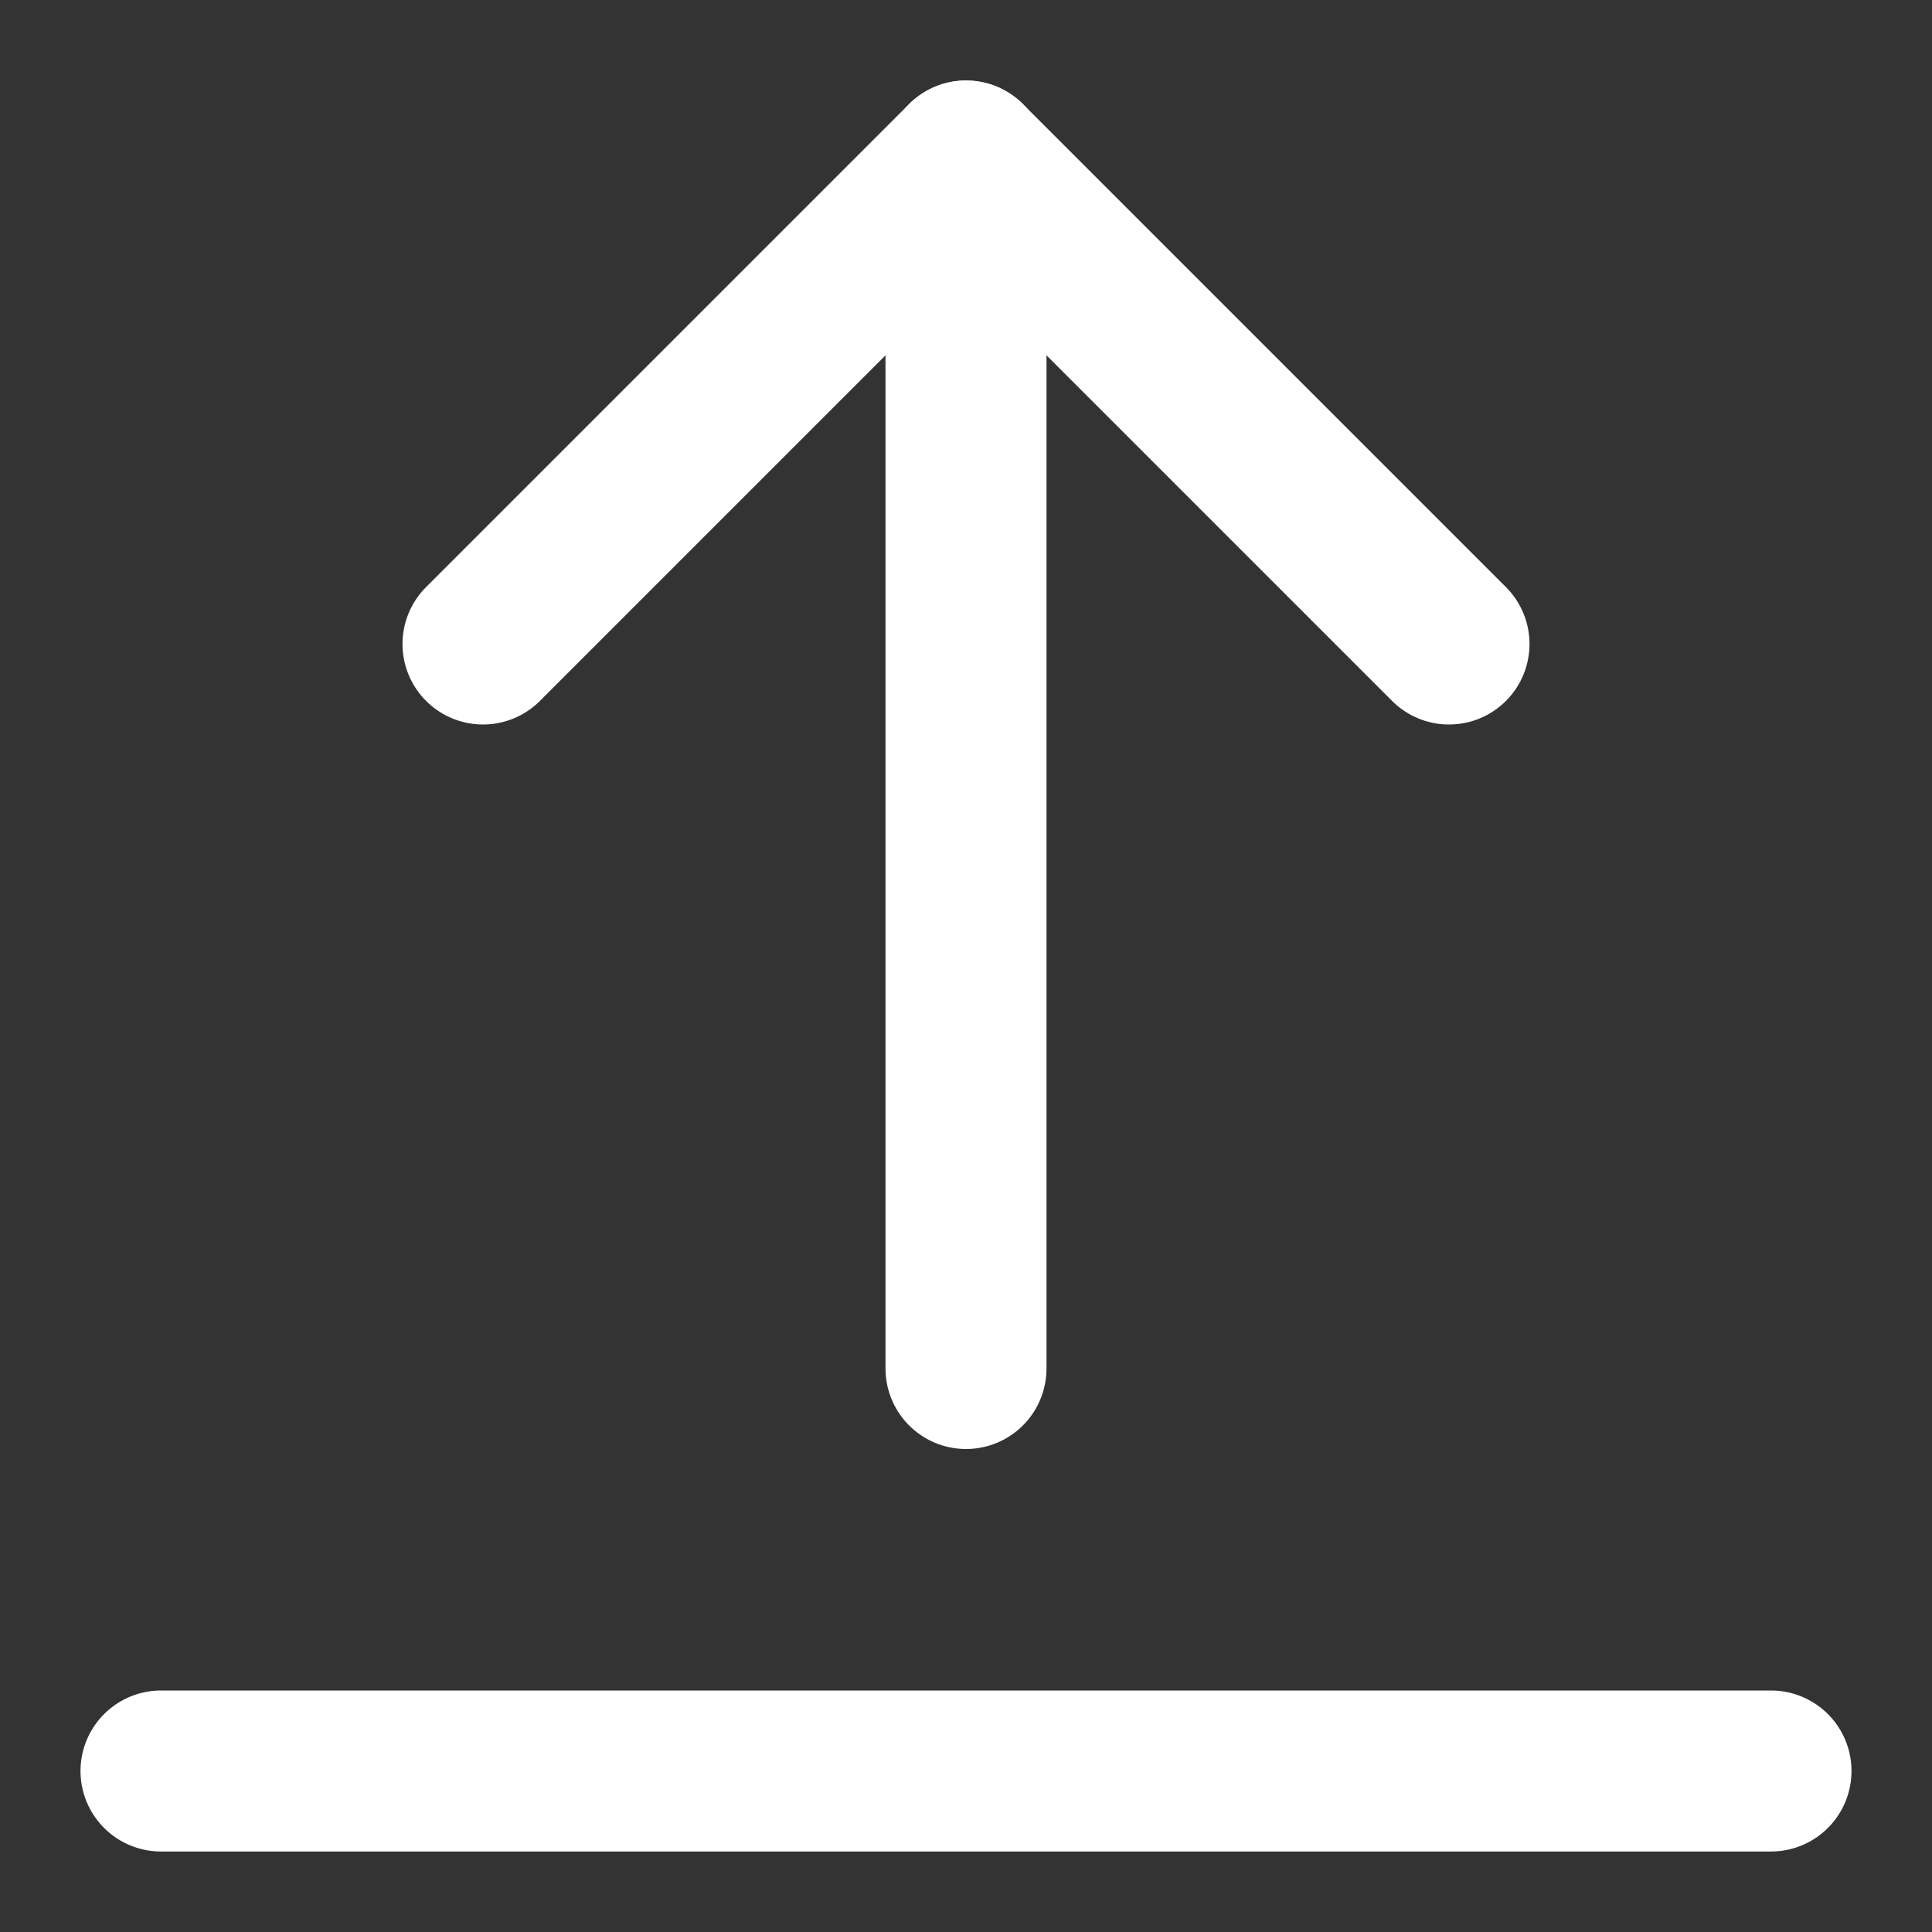
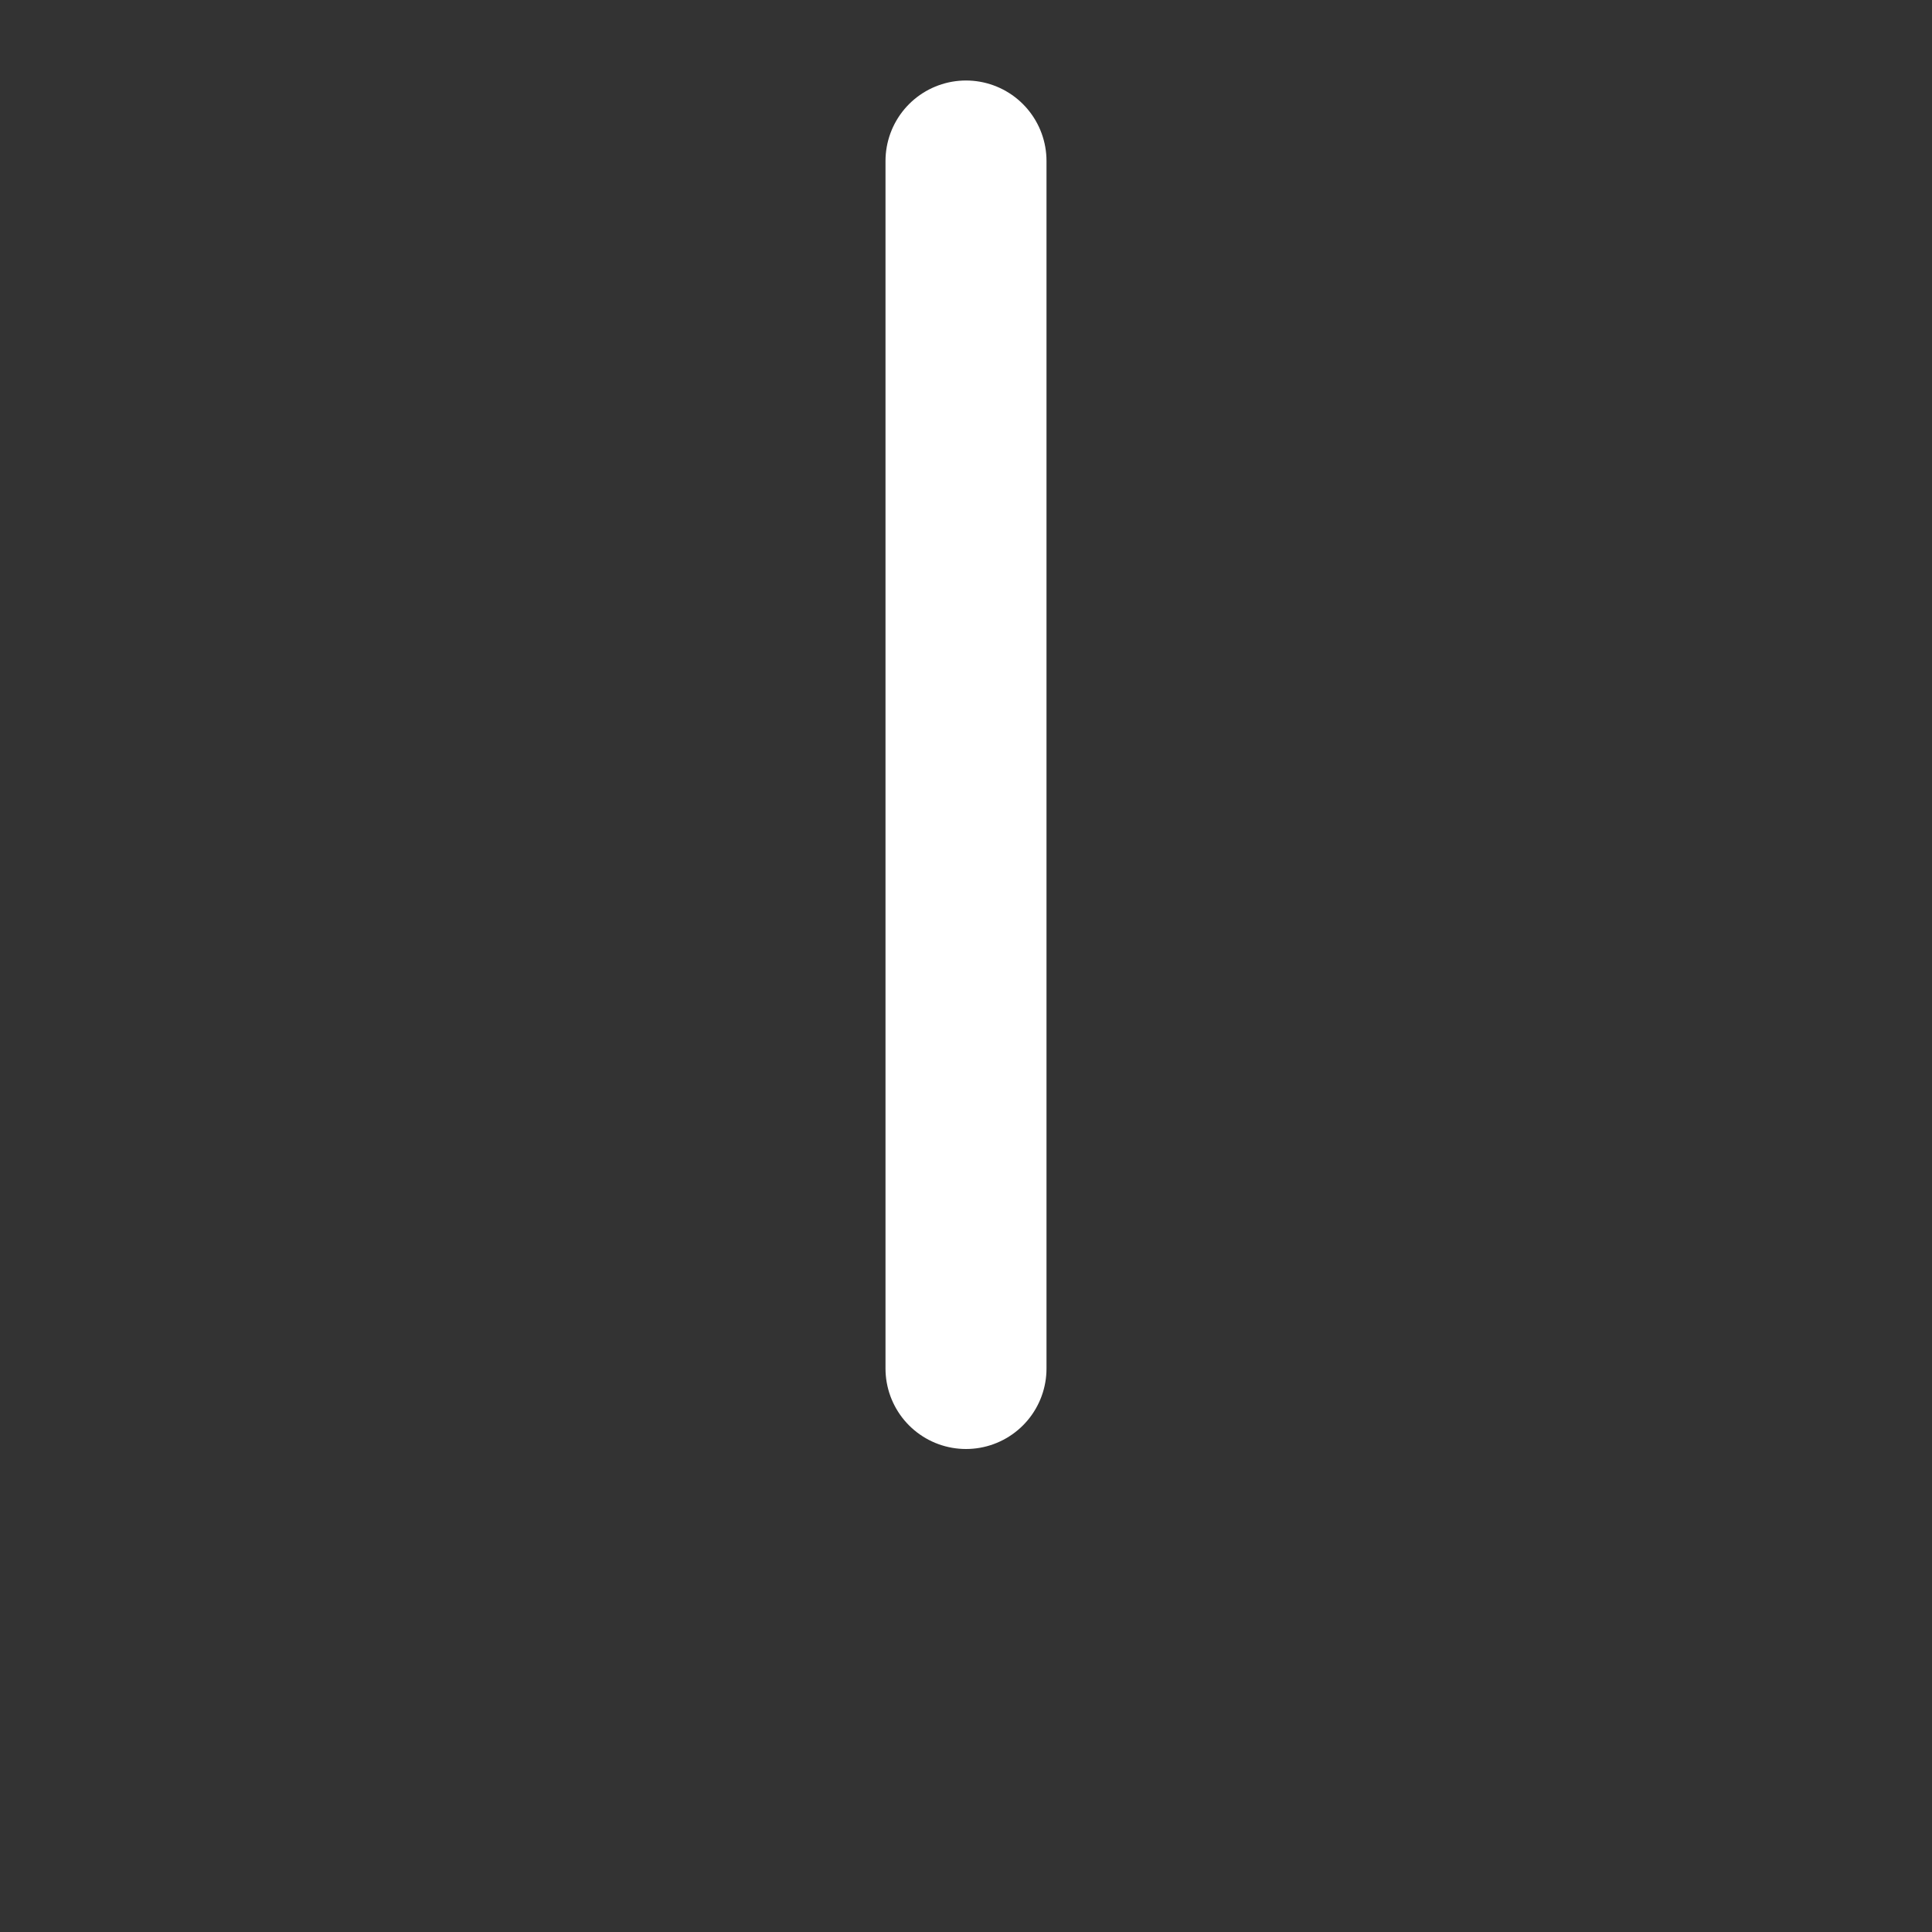
<svg xmlns="http://www.w3.org/2000/svg" x="0px" y="0px" width="24px" height="24px" viewBox="0 0 24 24">
  <rect x="0" y="0" width="24" height="24" fill="#333333" stroke="none" />
  <g>
    <line data-cap="butt" fill="none" stroke="#fff" stroke-width="2" stroke-miterlimit="10" x1="12" y1="17" x2="12" y2="2" stroke-linejoin="round" stroke-linecap="round" />
-     <polyline fill="none" stroke="#fff" stroke-width="2" stroke-linecap="round" stroke-miterlimit="10" points="18,8 12,2 6,8 " stroke-linejoin="round" />
-     <line data-color="color-2" fill="none" stroke="#fff" stroke-width="2" stroke-linecap="round" stroke-miterlimit="10" x1="22" y1="22" x2="2" y2="22" stroke-linejoin="round" />
  </g>
</svg>